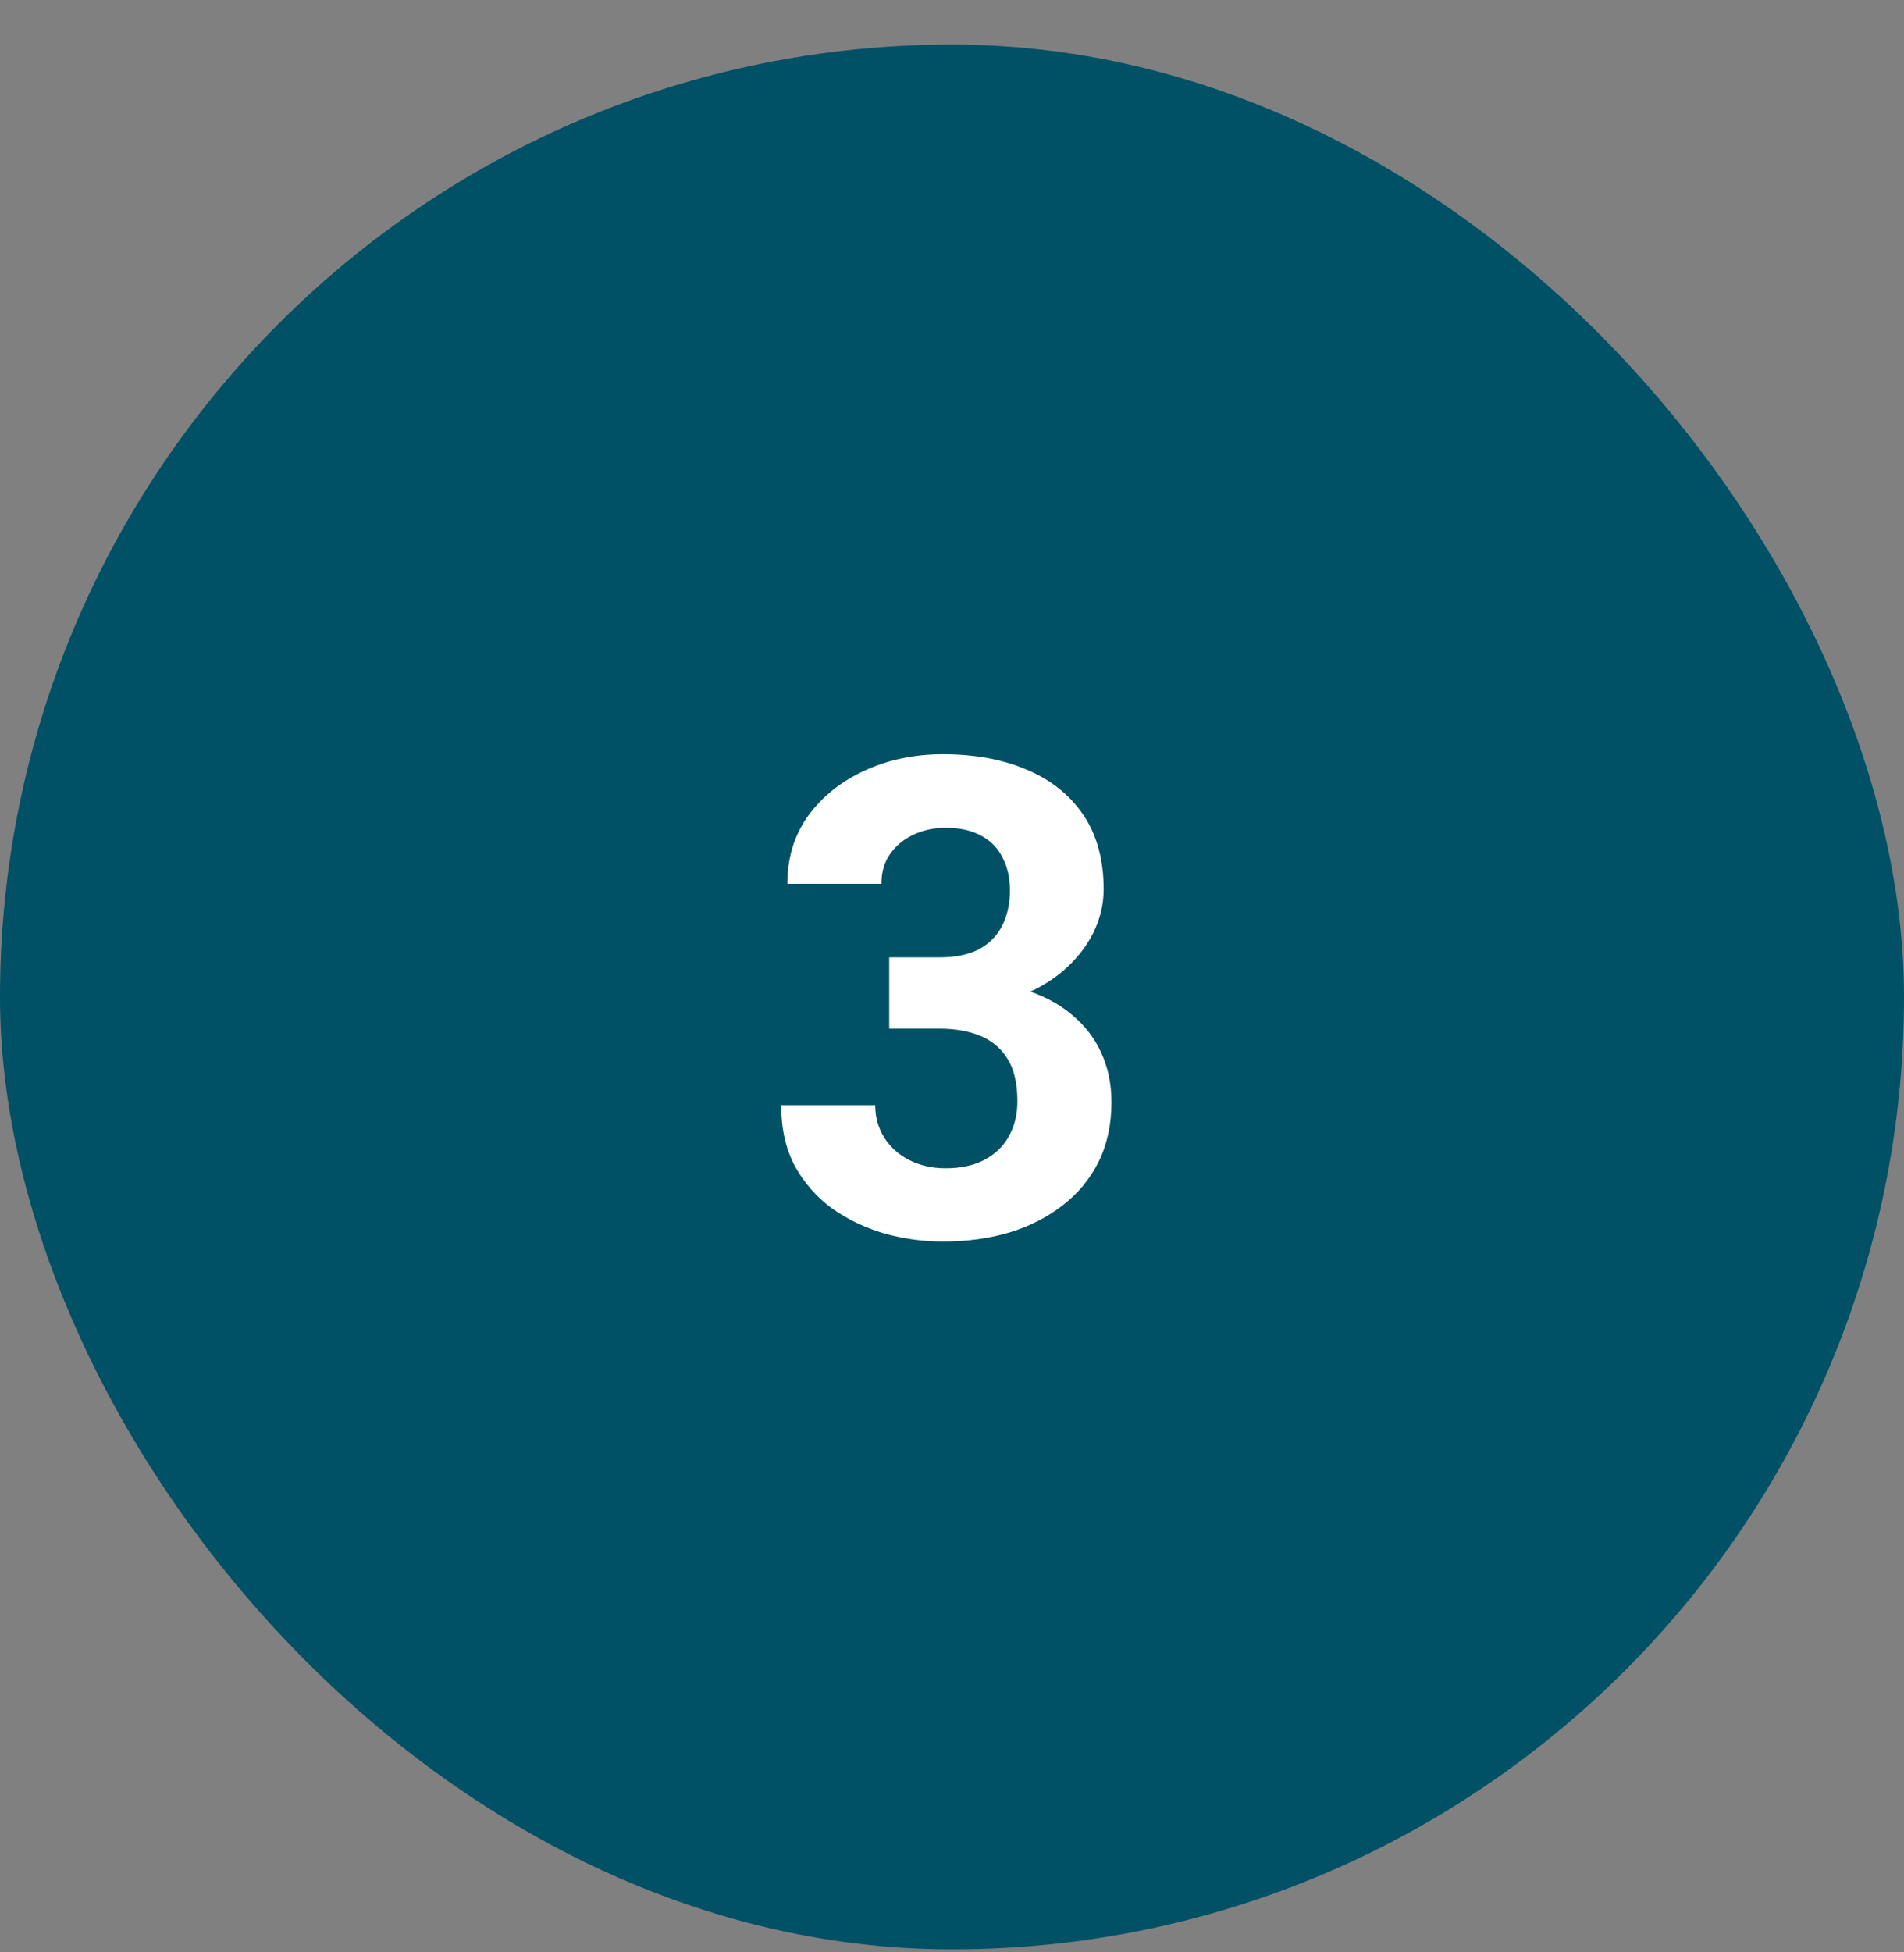
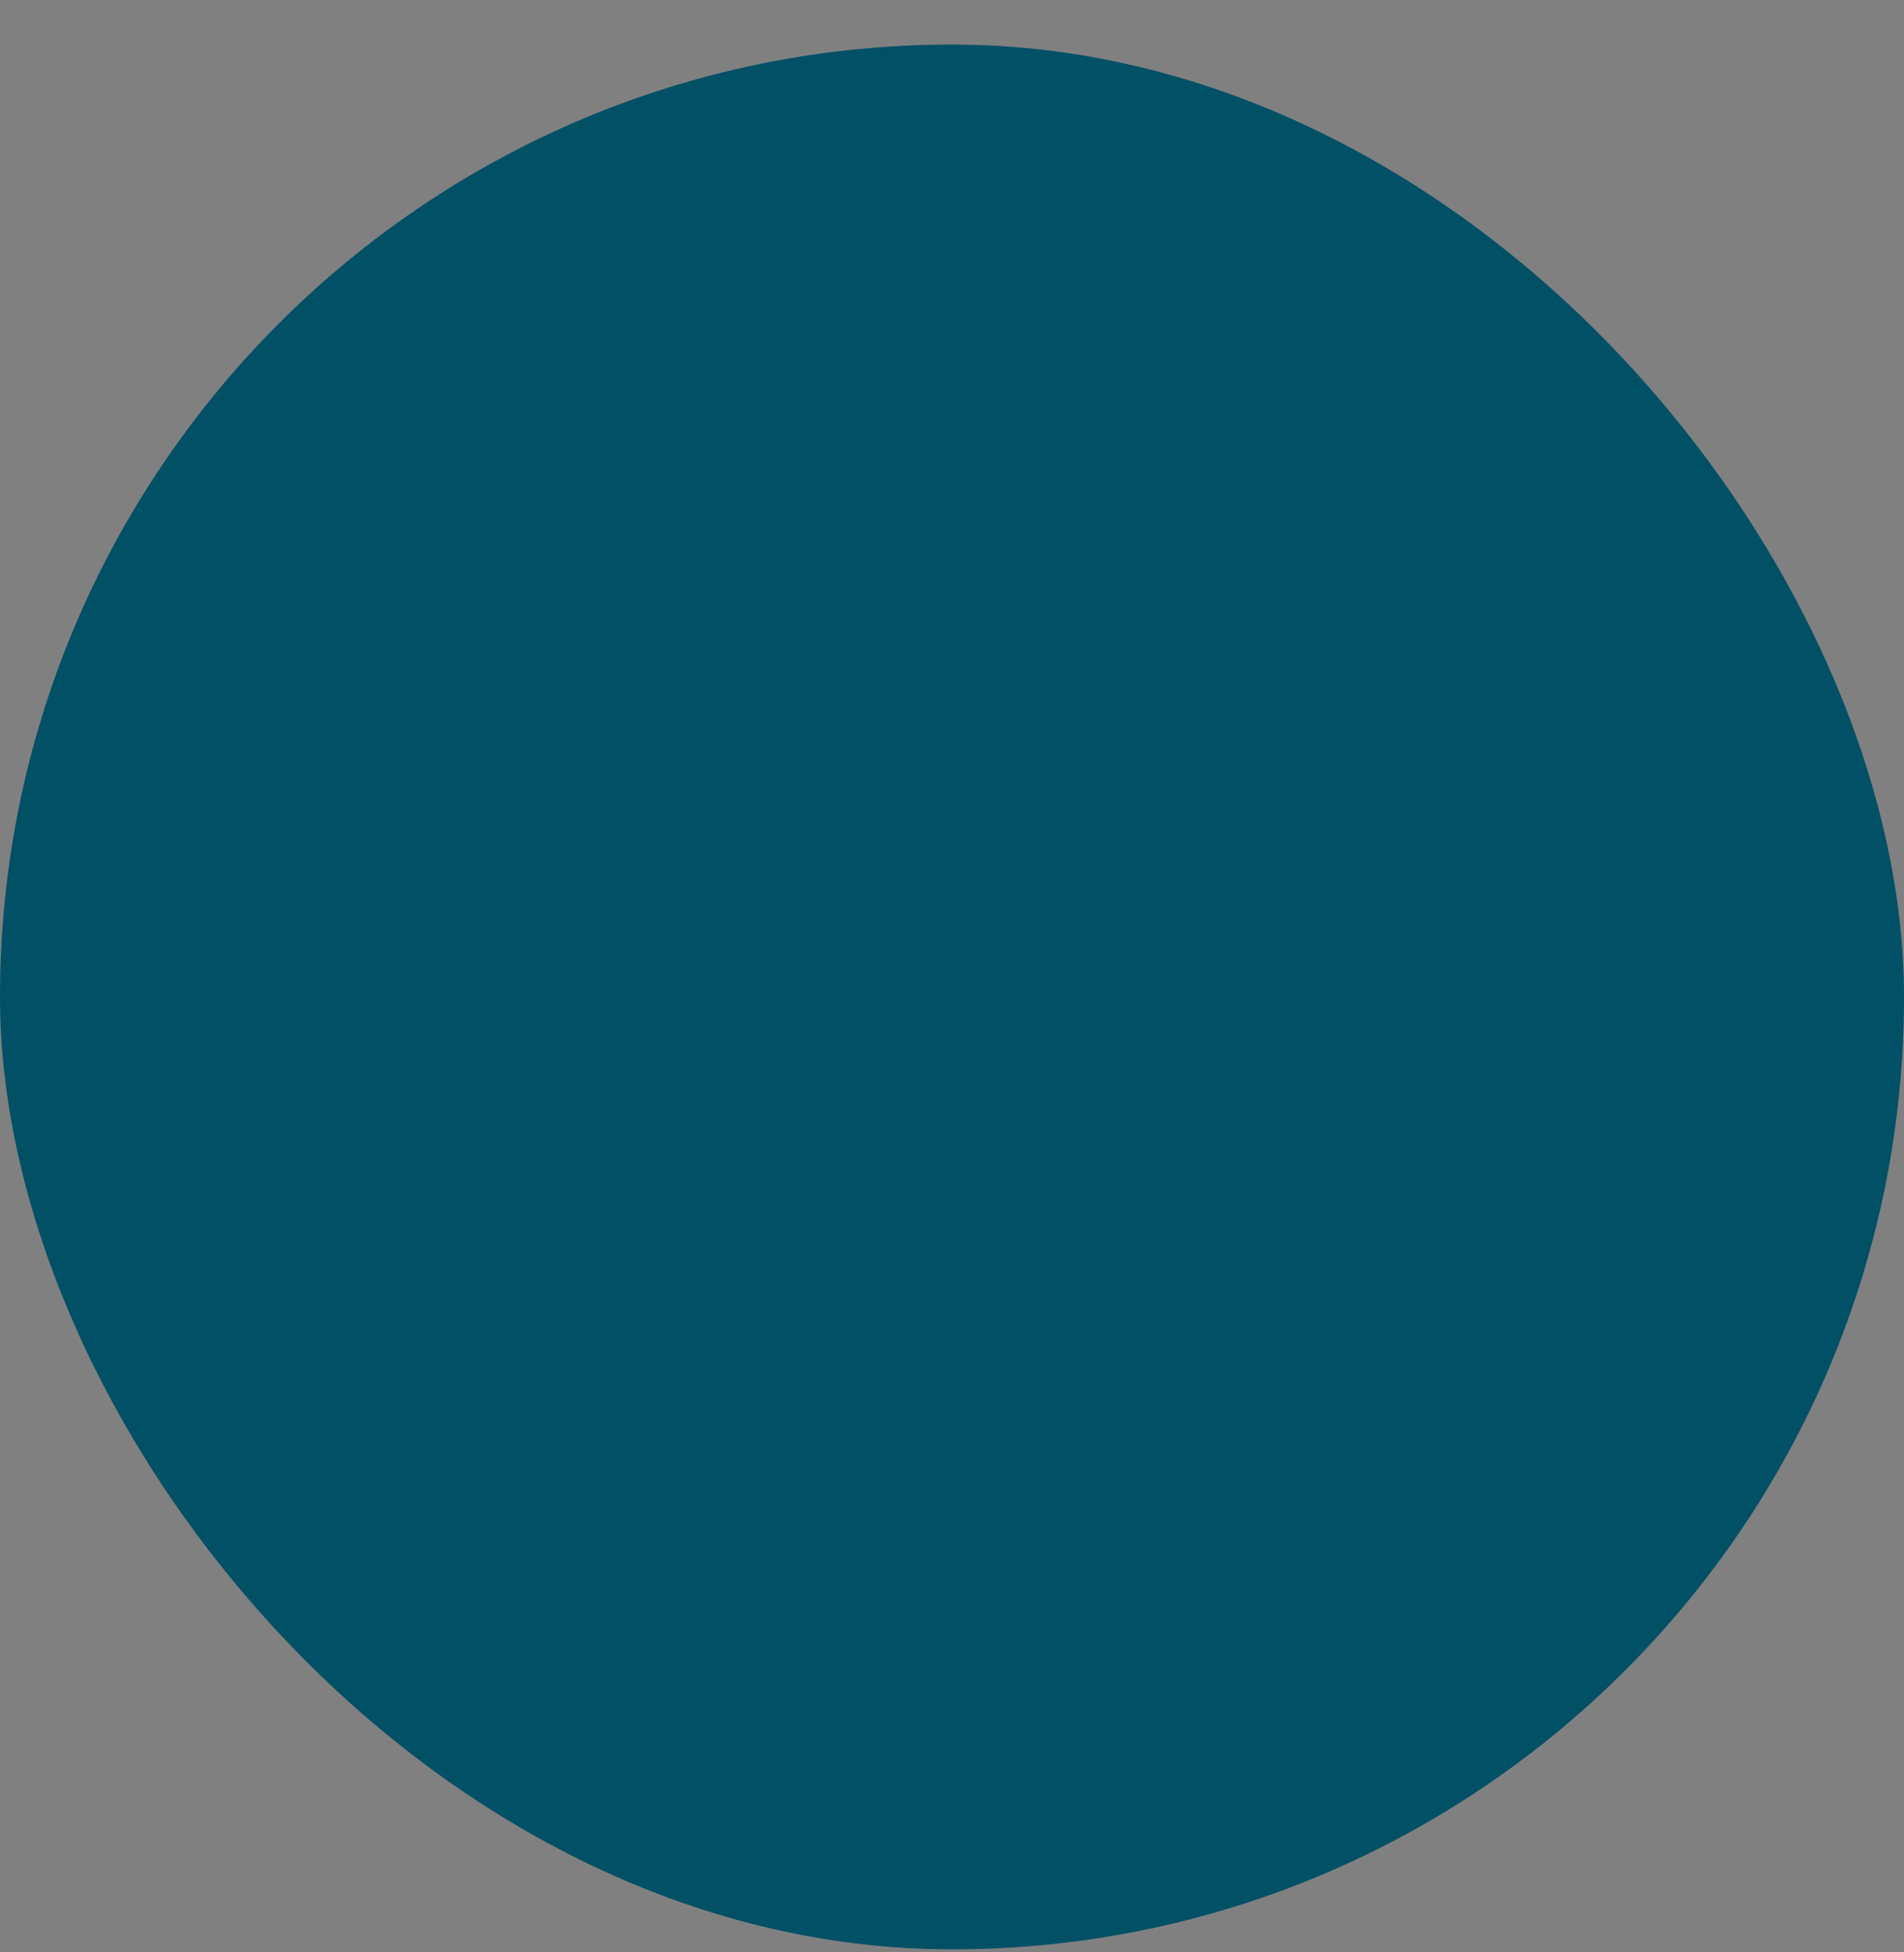
<svg xmlns="http://www.w3.org/2000/svg" width="40" height="41" viewBox="0 0 40 41" fill="none">
  <rect x="0" y="0" width="40" height="41" fill="#808080" stroke="none" />
  <rect y="0.936" width="40" height="40" rx="20" fill="#005066" />
-   <path d="M18.681 20.105H19.733C20.071 20.105 20.349 20.047 20.567 19.934C20.786 19.815 20.948 19.651 21.053 19.441C21.162 19.227 21.217 18.979 21.217 18.696C21.217 18.441 21.167 18.215 21.066 18.02C20.971 17.819 20.823 17.664 20.622 17.555C20.422 17.441 20.169 17.384 19.863 17.384C19.622 17.384 19.398 17.432 19.193 17.527C18.988 17.623 18.824 17.758 18.701 17.931C18.578 18.104 18.517 18.314 18.517 18.56H16.541C16.541 18.013 16.687 17.537 16.979 17.131C17.275 16.725 17.671 16.409 18.168 16.181C18.665 15.953 19.212 15.839 19.809 15.839C20.483 15.839 21.073 15.948 21.579 16.167C22.085 16.381 22.479 16.698 22.762 17.117C23.044 17.537 23.186 18.056 23.186 18.676C23.186 18.99 23.113 19.296 22.967 19.592C22.821 19.884 22.611 20.148 22.338 20.385C22.069 20.617 21.741 20.804 21.354 20.945C20.966 21.082 20.531 21.15 20.048 21.15H18.681V20.105ZM18.681 21.602V20.583H20.048C20.59 20.583 21.066 20.645 21.477 20.768C21.887 20.891 22.231 21.068 22.509 21.301C22.787 21.529 22.996 21.8 23.138 22.114C23.279 22.424 23.35 22.768 23.35 23.146C23.35 23.611 23.261 24.026 23.083 24.391C22.905 24.751 22.655 25.056 22.331 25.307C22.012 25.557 21.638 25.749 21.21 25.881C20.782 26.009 20.314 26.072 19.809 26.072C19.389 26.072 18.977 26.015 18.571 25.901C18.17 25.783 17.806 25.607 17.477 25.375C17.154 25.138 16.894 24.842 16.698 24.486C16.507 24.126 16.411 23.7 16.411 23.208H18.387C18.387 23.463 18.451 23.691 18.578 23.892C18.706 24.092 18.881 24.249 19.105 24.363C19.332 24.477 19.585 24.534 19.863 24.534C20.178 24.534 20.447 24.477 20.67 24.363C20.898 24.245 21.071 24.081 21.189 23.871C21.312 23.657 21.374 23.409 21.374 23.126C21.374 22.761 21.308 22.47 21.176 22.251C21.044 22.028 20.855 21.864 20.608 21.759C20.362 21.654 20.071 21.602 19.733 21.602H18.681Z" fill="white" />
</svg>